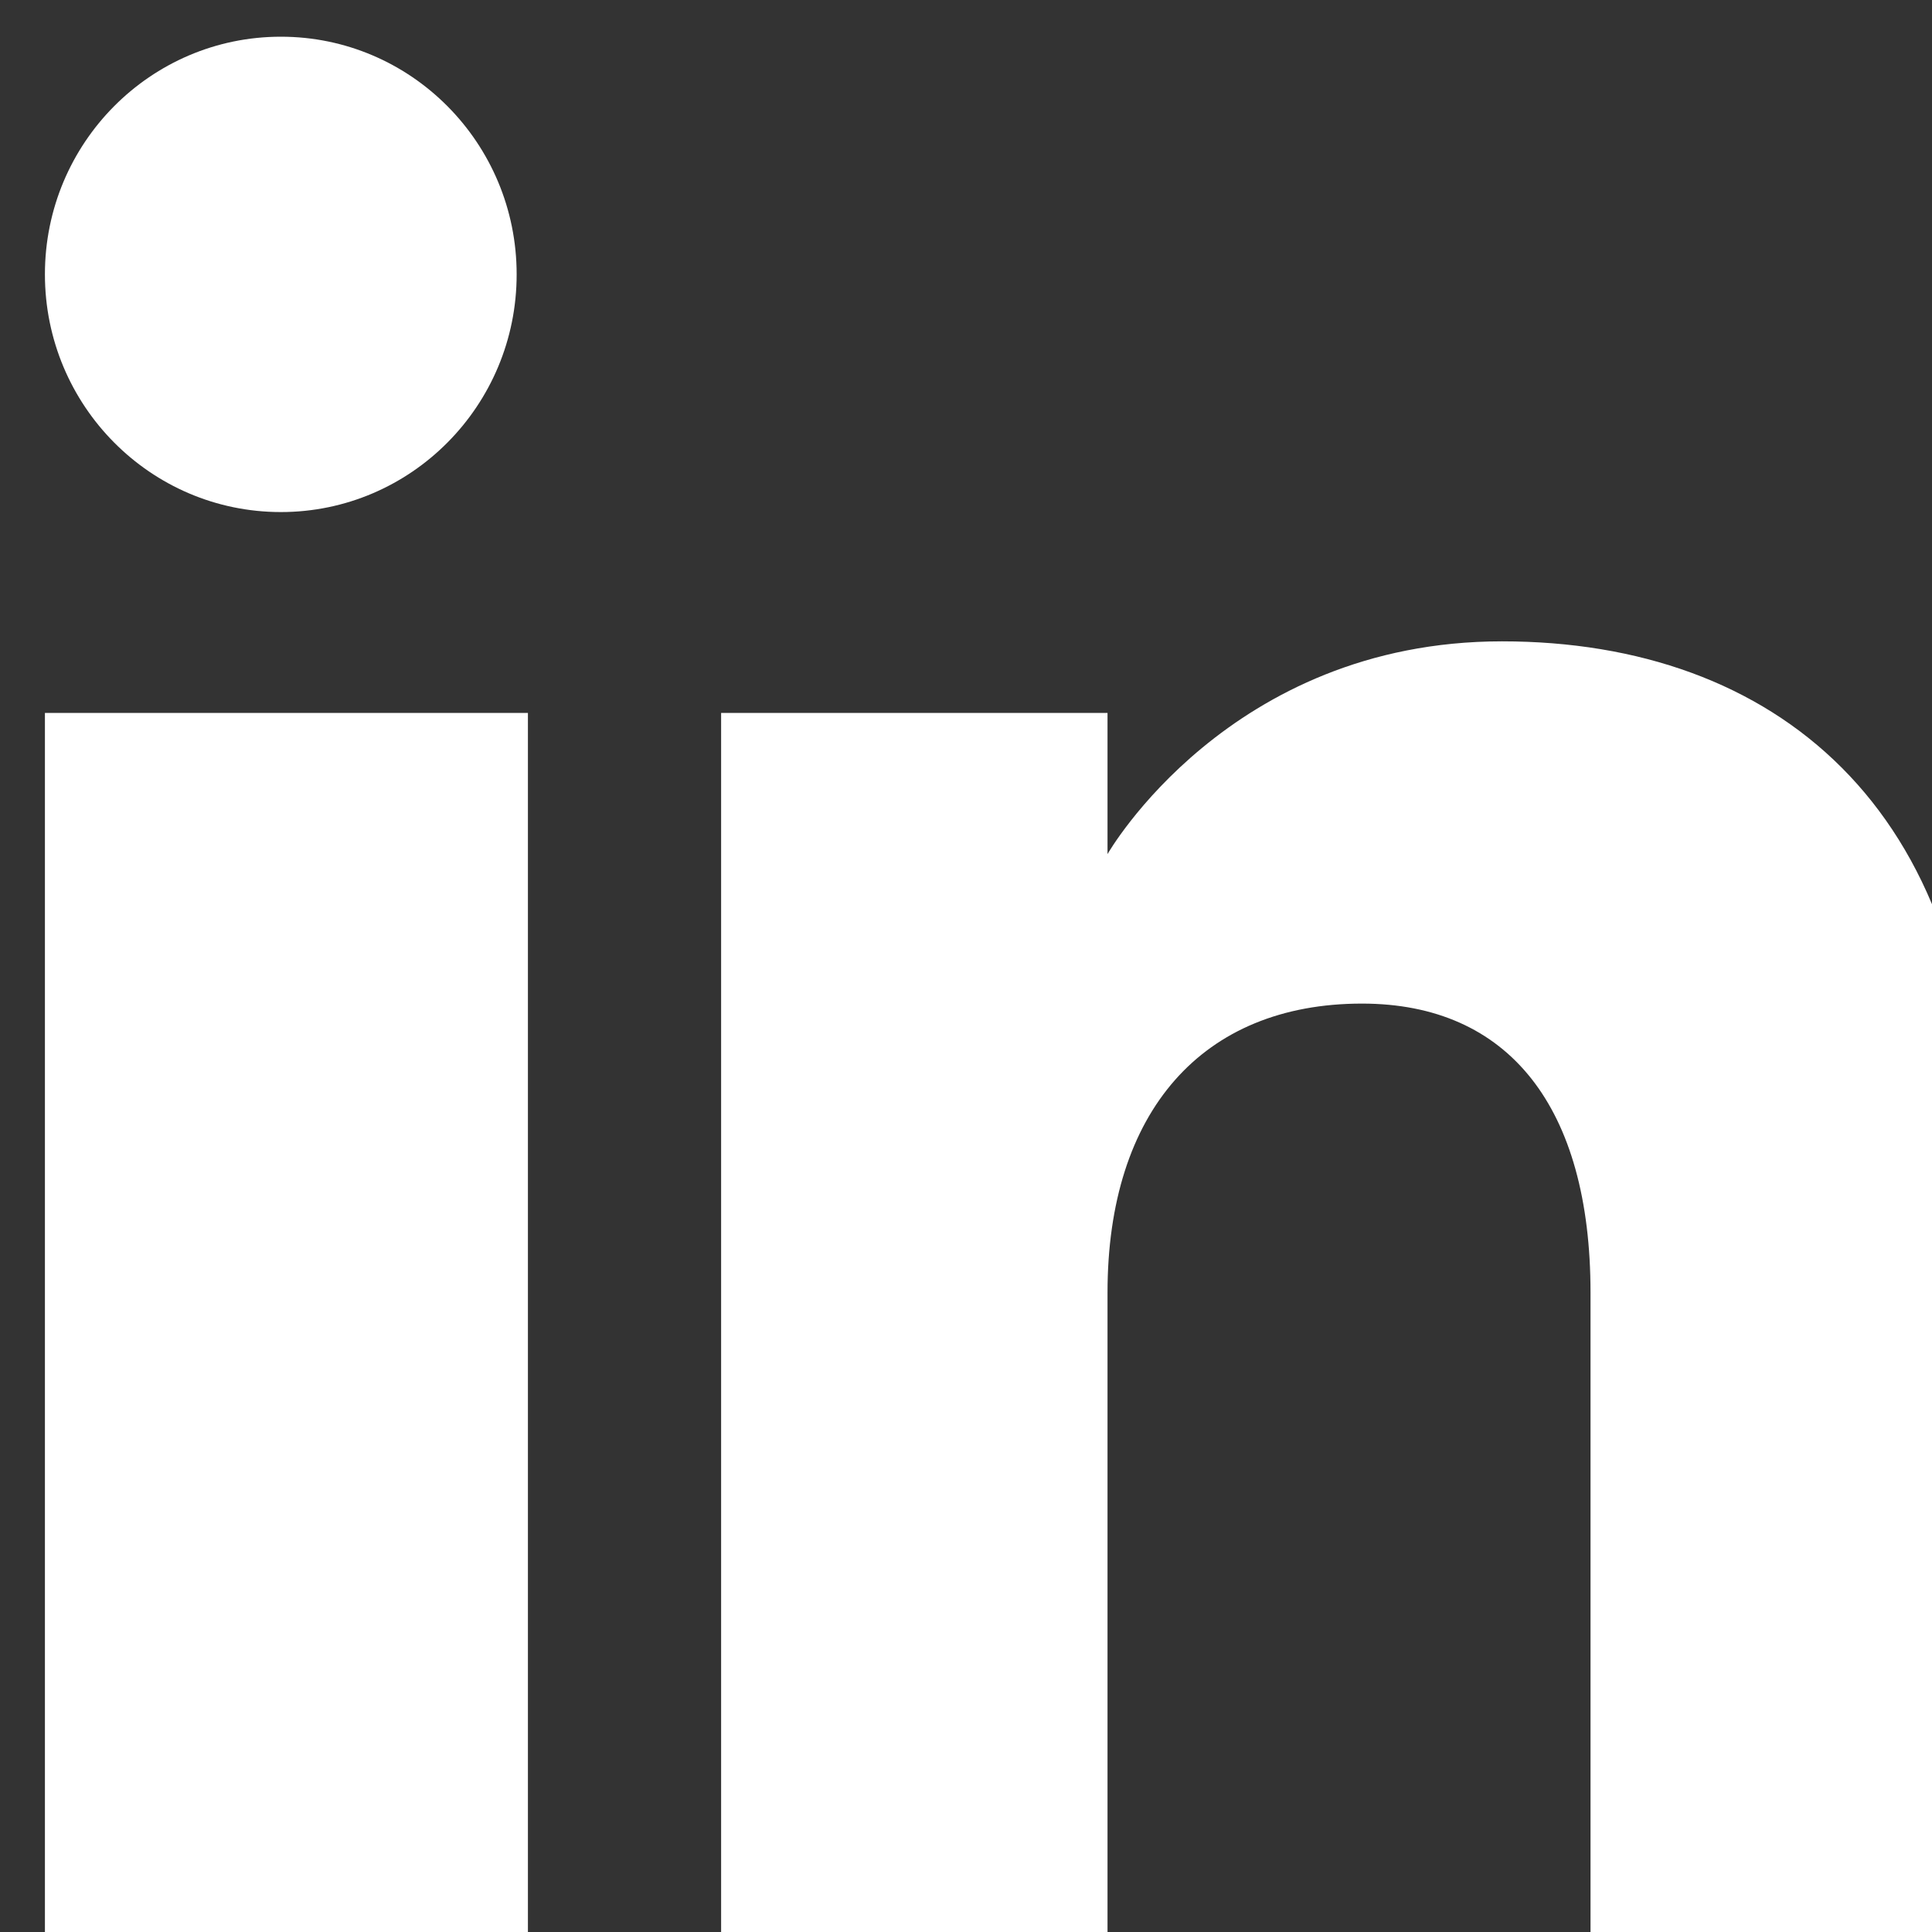
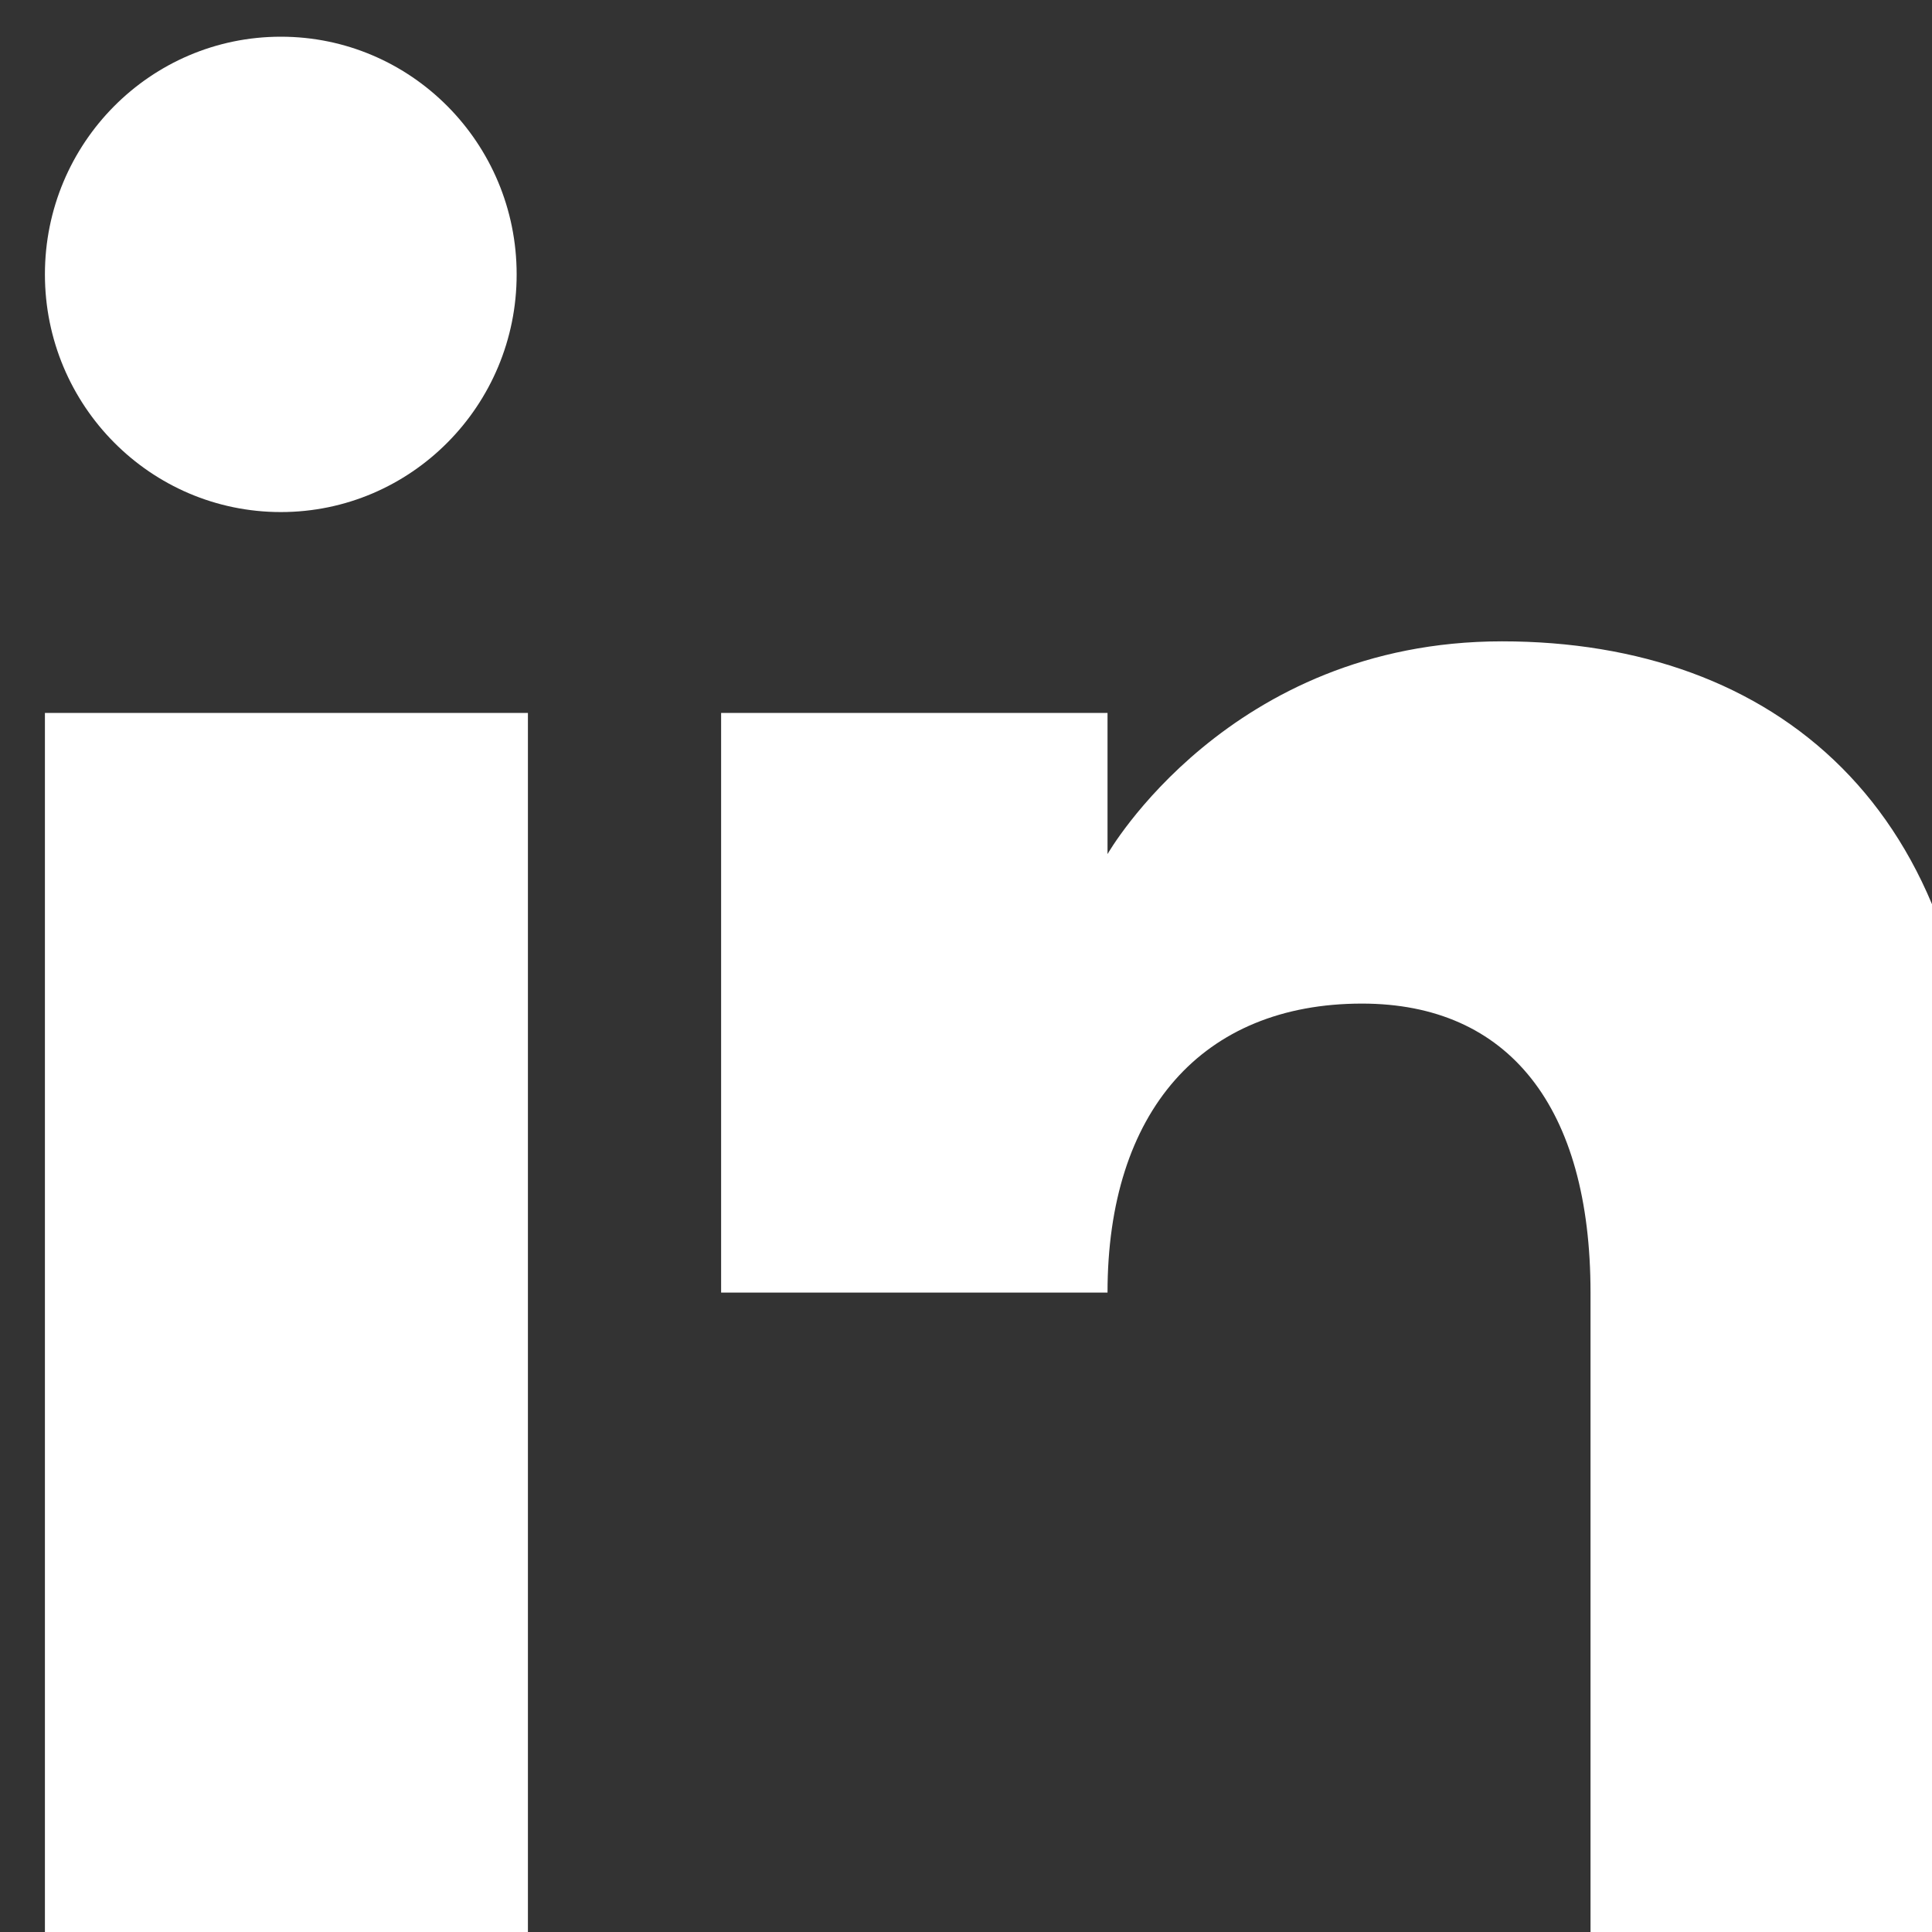
<svg xmlns="http://www.w3.org/2000/svg" width="100%" height="100%" style="overflow:visible;" preserveAspectRatio="none" viewBox="0 0 24 24" fill="none">
  <rect x="0" y="0" width="24" height="24" fill="#333333" stroke="none" />
-   <path fill-rule="evenodd" clip-rule="evenodd" d="M24.558 24.456H19.758V16.057C19.758 13.753 18.742 12.467 16.919 12.467C14.935 12.467 13.758 13.807 13.758 16.057V24.456H8.958V8.856H13.758V10.61C13.758 10.61 15.264 7.967 18.658 7.967C22.053 7.967 24.558 10.039 24.558 14.325V24.456ZM3.489 6.361C1.87 6.361 0.558 5.038 0.558 3.408C0.558 1.778 1.87 0.456 3.489 0.456C5.106 0.456 6.418 1.778 6.418 3.408C6.419 5.038 5.106 6.361 3.489 6.361ZM0.558 24.456H6.558V8.856H0.558V24.456Z" fill="white" />
+   <path fill-rule="evenodd" clip-rule="evenodd" d="M24.558 24.456H19.758V16.057C19.758 13.753 18.742 12.467 16.919 12.467C14.935 12.467 13.758 13.807 13.758 16.057H8.958V8.856H13.758V10.61C13.758 10.61 15.264 7.967 18.658 7.967C22.053 7.967 24.558 10.039 24.558 14.325V24.456ZM3.489 6.361C1.87 6.361 0.558 5.038 0.558 3.408C0.558 1.778 1.87 0.456 3.489 0.456C5.106 0.456 6.418 1.778 6.418 3.408C6.419 5.038 5.106 6.361 3.489 6.361ZM0.558 24.456H6.558V8.856H0.558V24.456Z" fill="white" />
</svg>